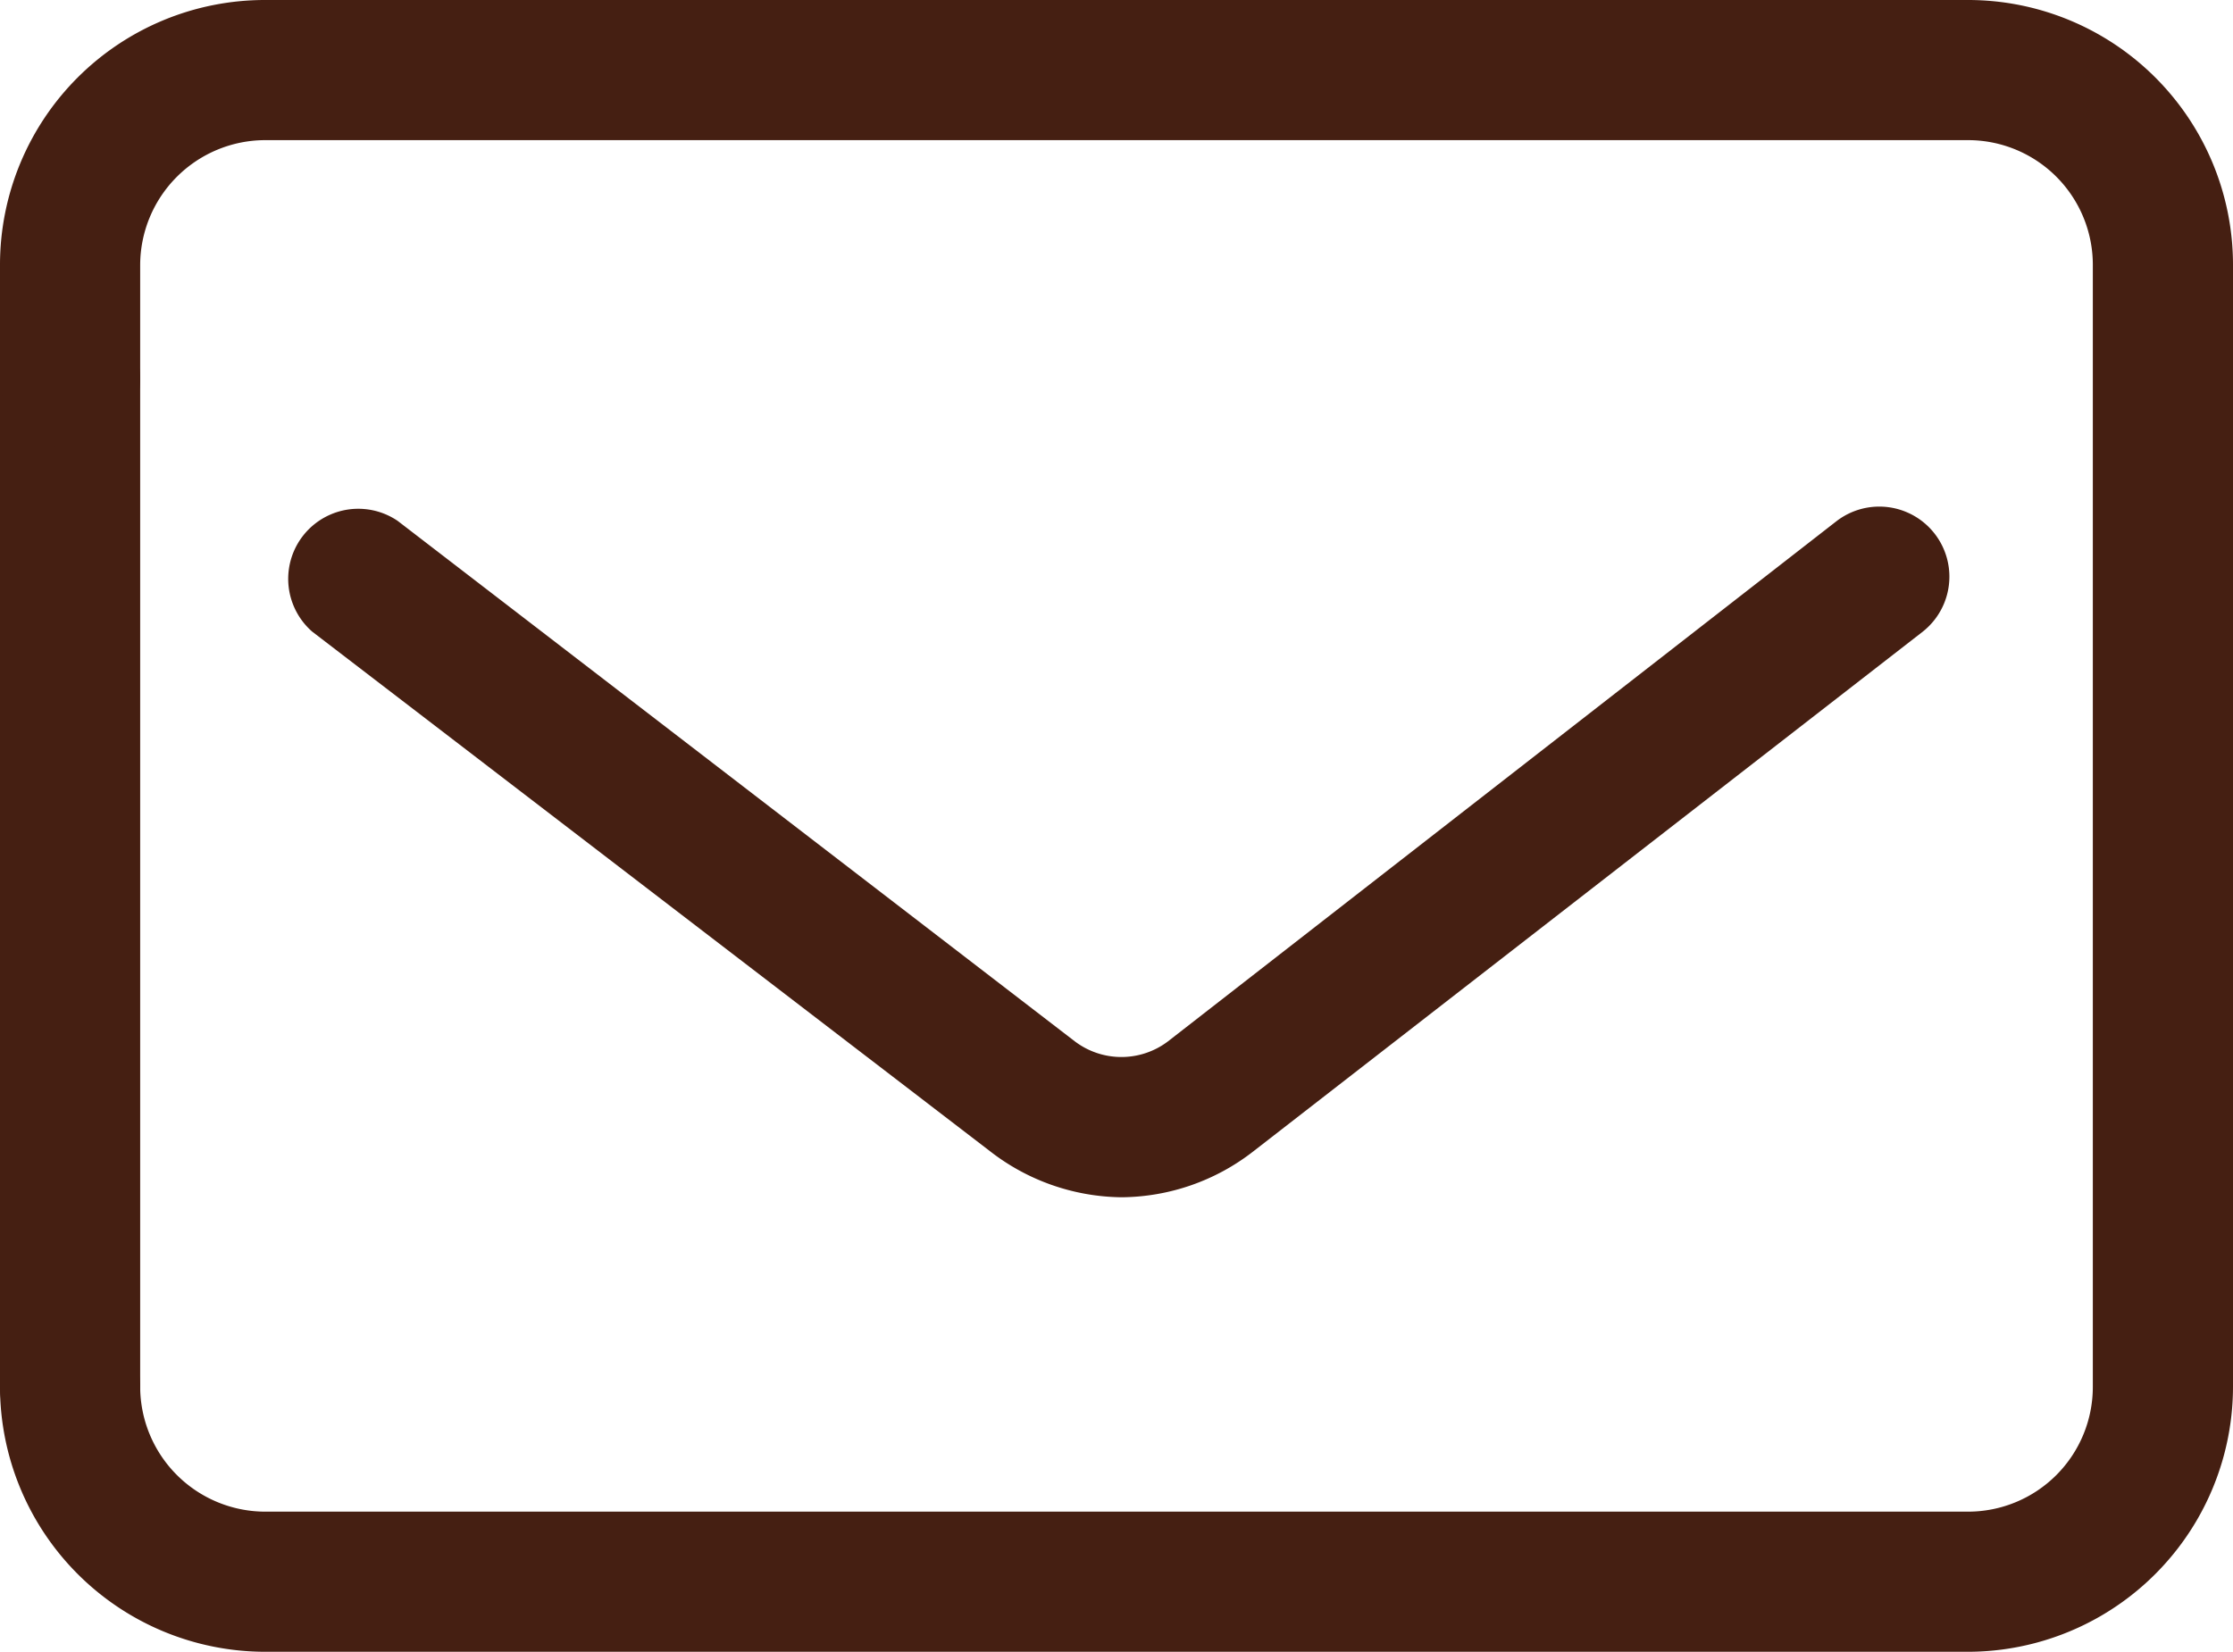
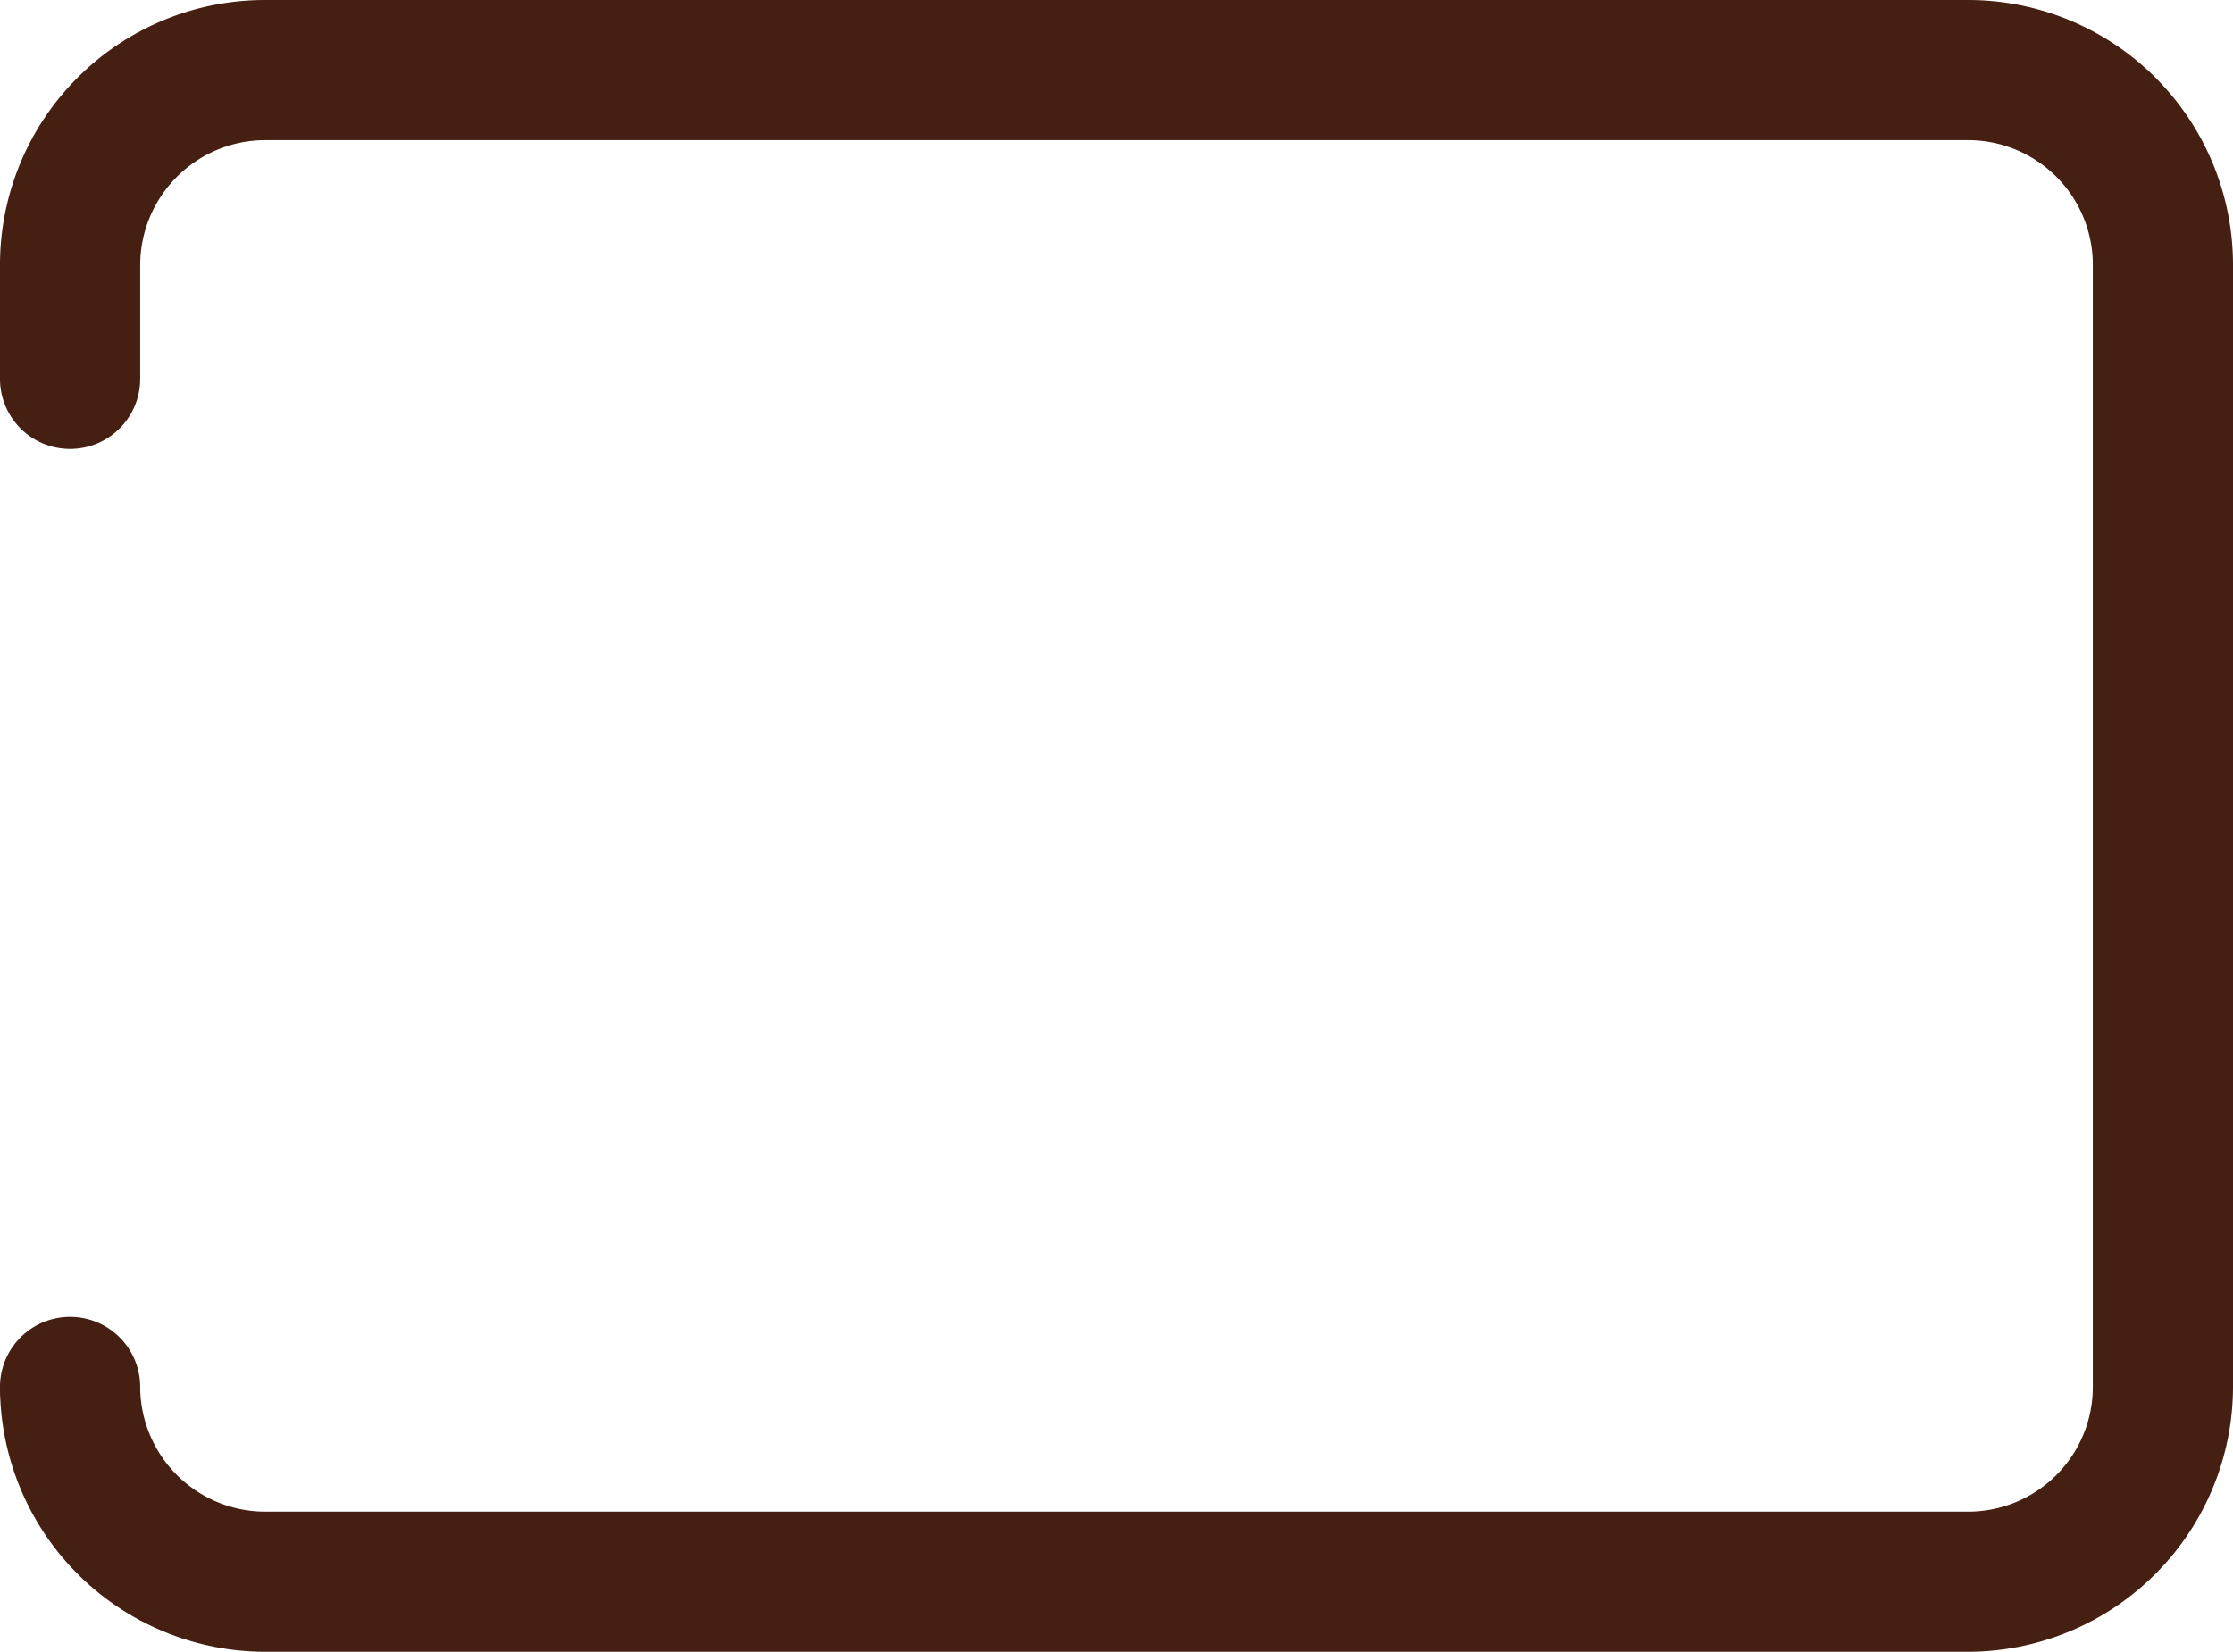
<svg xmlns="http://www.w3.org/2000/svg" viewBox="0 0 47.79 35.36">
  <defs>
    <style>.cls-1{fill:#451f12;}</style>
  </defs>
  <g id="Слой_2" data-name="Слой 2">
    <g id="Слой_1-2" data-name="Слой 1">
-       <path class="cls-1" d="M1.5,31.19A1.5,1.5,0,0,1,0,29.69V8.11a1.5,1.5,0,0,1,3,0V29.69A1.5,1.5,0,0,1,1.5,31.19Z" />
+       <path class="cls-1" d="M1.5,31.19A1.5,1.5,0,0,1,0,29.69V8.11V29.69A1.5,1.5,0,0,1,1.5,31.19Z" />
      <path class="cls-1" d="M42.12,35.36H5.67A5.68,5.68,0,0,1,0,29.69a1.5,1.5,0,0,1,3,0,2.68,2.68,0,0,0,2.67,2.67H42.12a2.67,2.67,0,0,0,2.67-2.67v-24A2.67,2.67,0,0,0,42.12,3H5.67A2.68,2.68,0,0,0,3,5.67V8.11a1.5,1.5,0,0,1-3,0V5.67A5.67,5.67,0,0,1,5.67,0H42.12a5.67,5.67,0,0,1,5.67,5.67v24A5.68,5.68,0,0,1,42.12,35.36Z" />
-       <path class="cls-1" d="M24,25.63a4.66,4.66,0,0,1-2.83-1L6.68,13.52a1.5,1.5,0,0,1,1.83-2.37L23,22.29a1.65,1.65,0,0,0,2,0l14.3-11.13a1.5,1.5,0,0,1,1.84,2.37L26.82,24.65A4.64,4.64,0,0,1,24,25.63Z" />
    </g>
  </g>
</svg>